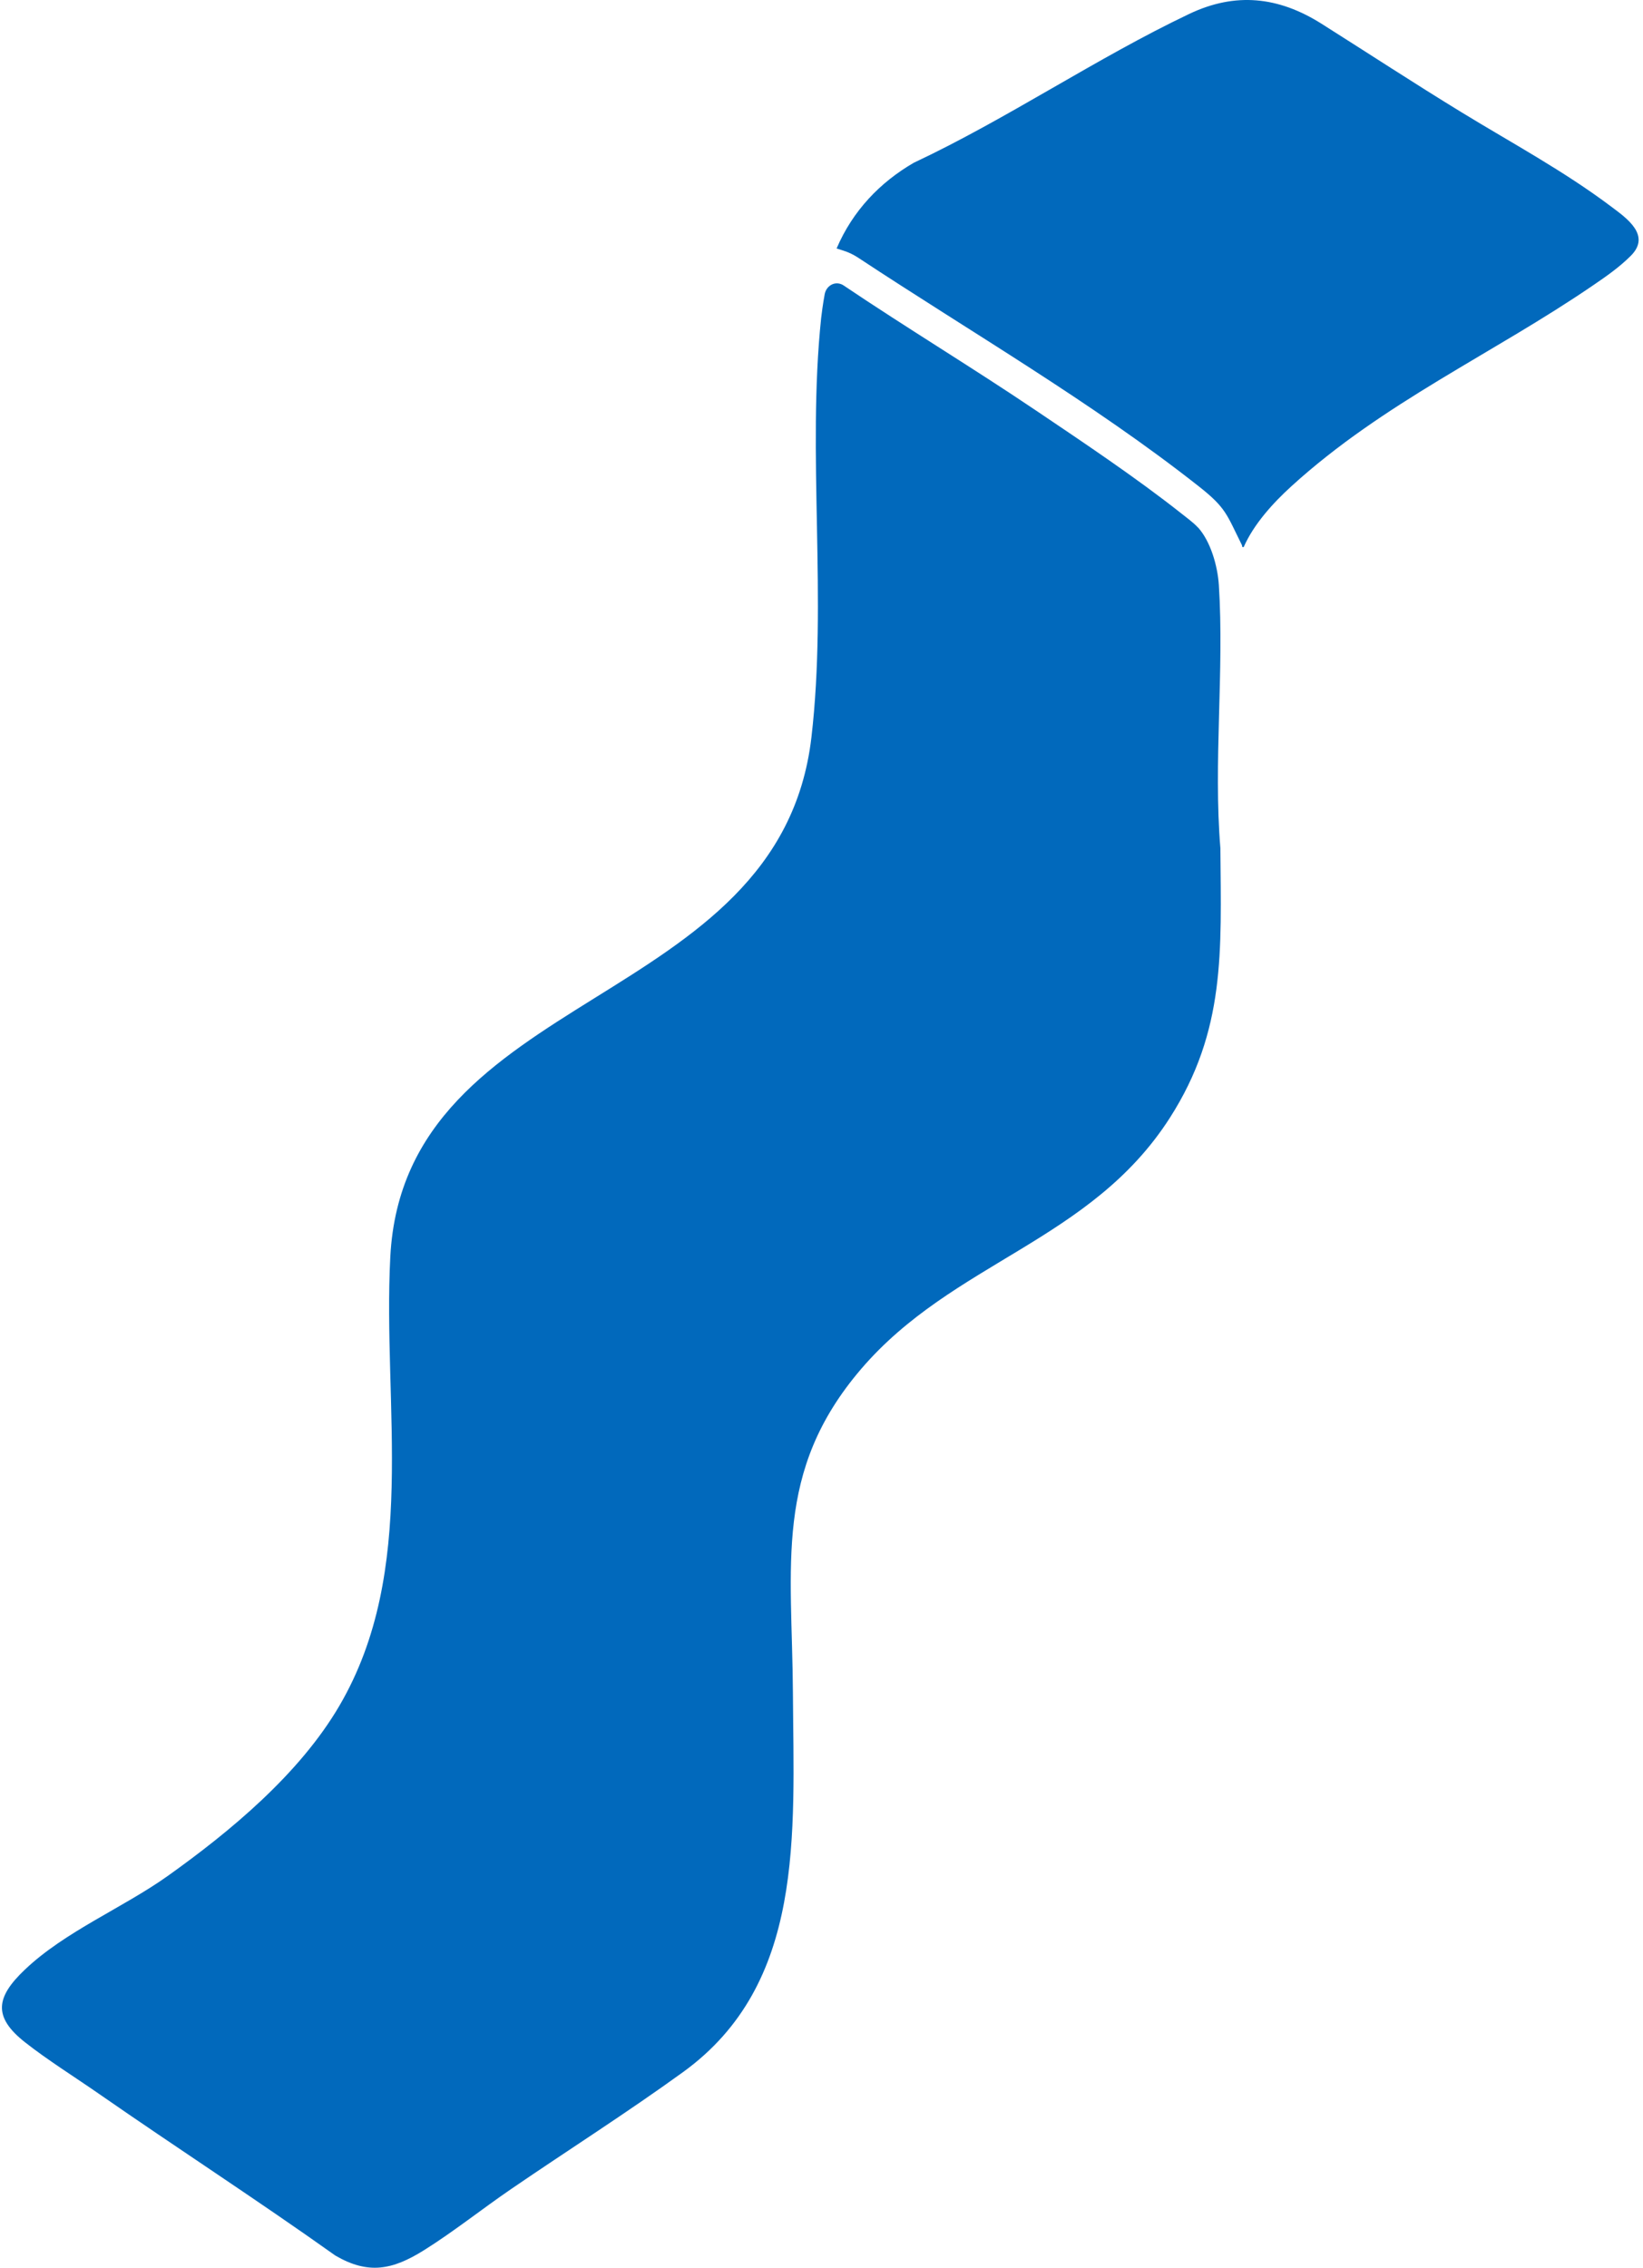
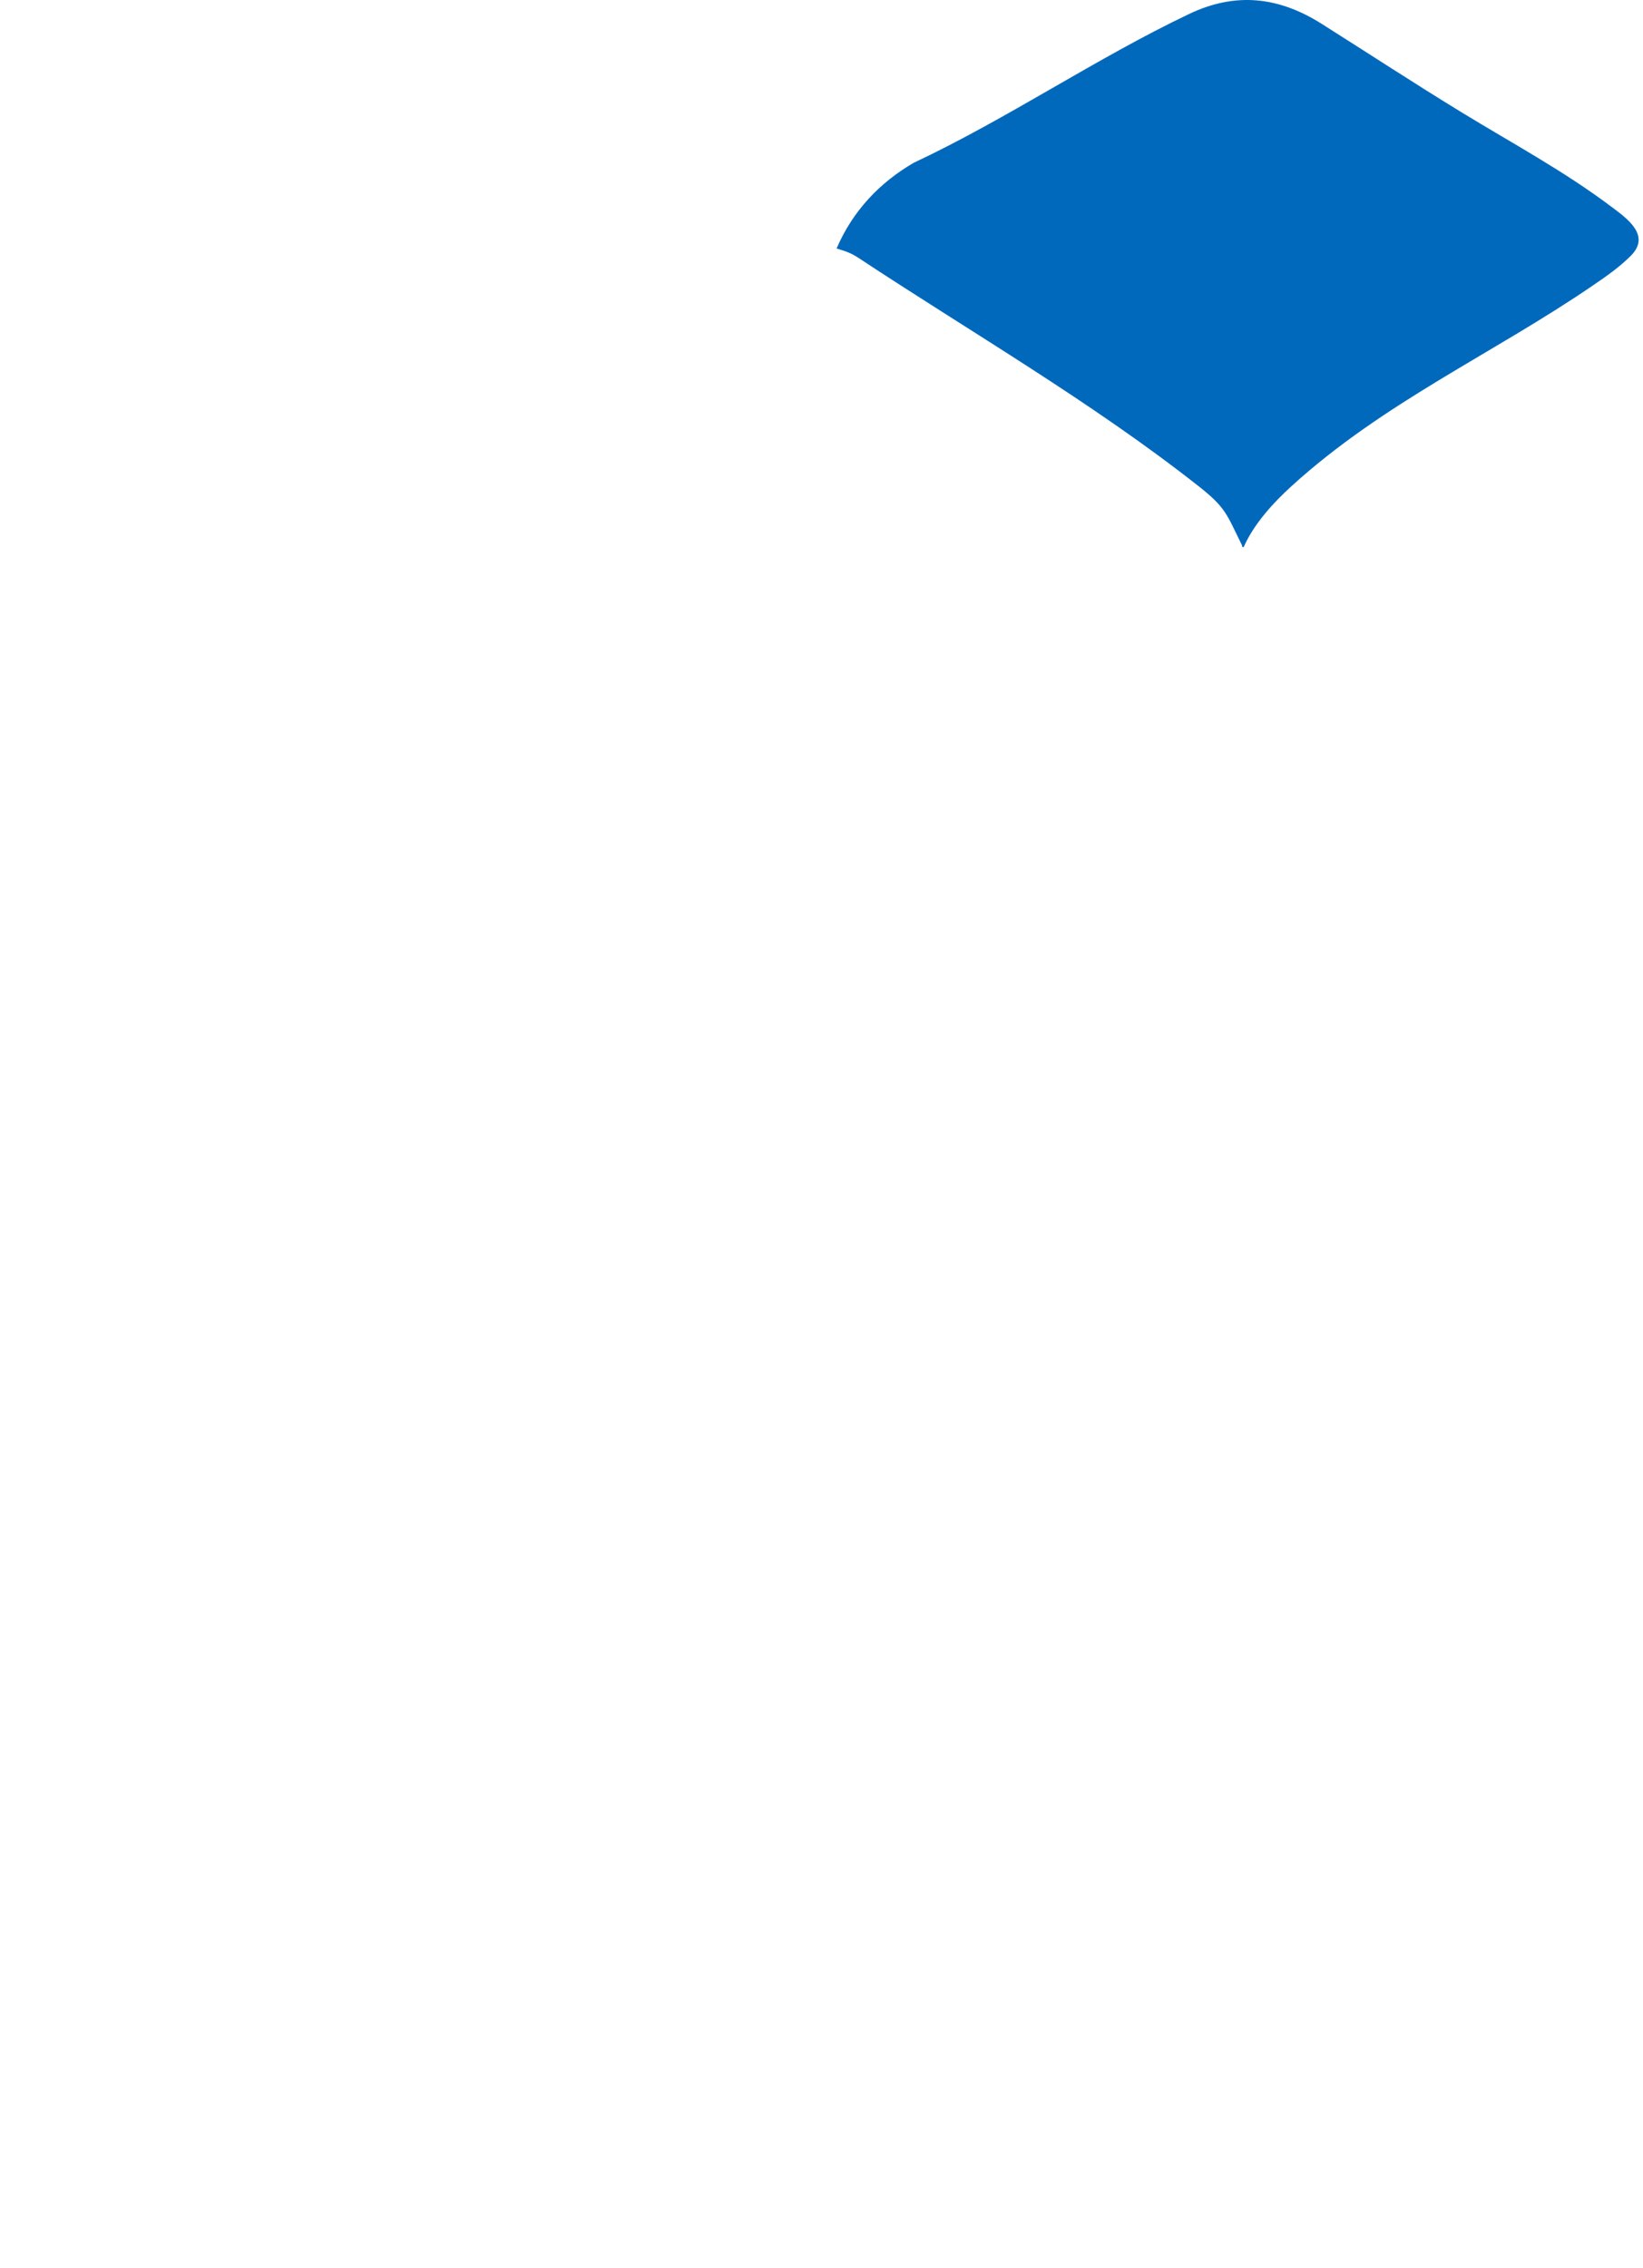
<svg xmlns="http://www.w3.org/2000/svg" width="129" height="178" viewBox="0 0 129 178" fill="none">
-   <path d="M94.052 41.389C95.046 42.487 95.6 44.408 95.698 45.922C96.13 52.644 95.258 59.848 95.82 66.599C95.82 66.625 95.82 66.65 95.82 66.676C95.879 74.665 96.24 80.882 91.856 87.734C85.63 97.462 74.827 99.014 67.595 107.474C60.744 115.493 62.193 122.851 62.256 132.901C62.323 144.041 63.203 155.707 53.633 162.64C49.261 165.808 44.59 168.772 40.128 171.825C37.869 173.369 35.559 175.209 33.273 176.634C30.821 178.165 28.928 178.551 26.355 177.058C26.327 177.041 26.3 177.024 26.272 177.003C20.183 172.673 13.925 168.623 7.793 164.366C5.923 163.064 3.735 161.699 1.964 160.303C-0.582 158.298 -0.307 156.75 1.94 154.613C5.106 151.598 9.647 149.757 13.183 147.238C18.054 143.765 23.503 139.262 26.645 133.893C32.868 123.262 30.032 110.447 30.645 98.645C31.748 77.468 61.211 79.321 63.709 57.872C64.967 47.08 63.356 35.639 64.472 24.969C64.499 24.698 64.621 23.786 64.751 23.091C64.868 22.468 65.466 22.09 66.023 22.298C66.023 22.298 66.031 22.298 66.035 22.302C66.106 22.328 66.177 22.361 66.239 22.408C71.221 25.762 76.359 28.862 81.34 32.221C85.04 34.714 89.204 37.5 92.705 40.265C93.097 40.575 93.73 41.041 94.052 41.402V41.389Z" fill="#0169BC" />
  <path d="M97.656 42.937C97.483 42.975 97.557 42.882 97.502 42.772C96.308 40.376 96.281 39.875 94.128 38.179C85.749 31.576 76.25 26.085 67.388 20.233C67.014 19.987 66.618 19.796 66.197 19.665L65.686 19.503C66.955 16.535 69.1 14.309 71.748 12.774C79.082 9.33 86.102 4.547 93.385 1.087C97.003 -0.631 100.378 -0.266 103.744 1.854C107.417 4.174 111.059 6.557 114.764 8.821C118.712 11.234 122.777 13.414 126.509 16.221C127.707 17.12 129.648 18.46 128.053 20.067C127.161 20.966 126.085 21.713 125.056 22.413C117.207 27.781 108.631 31.581 101.399 38.162C99.973 39.46 98.449 41.122 97.648 42.941L97.656 42.937Z" fill="#0169BC" />
</svg>